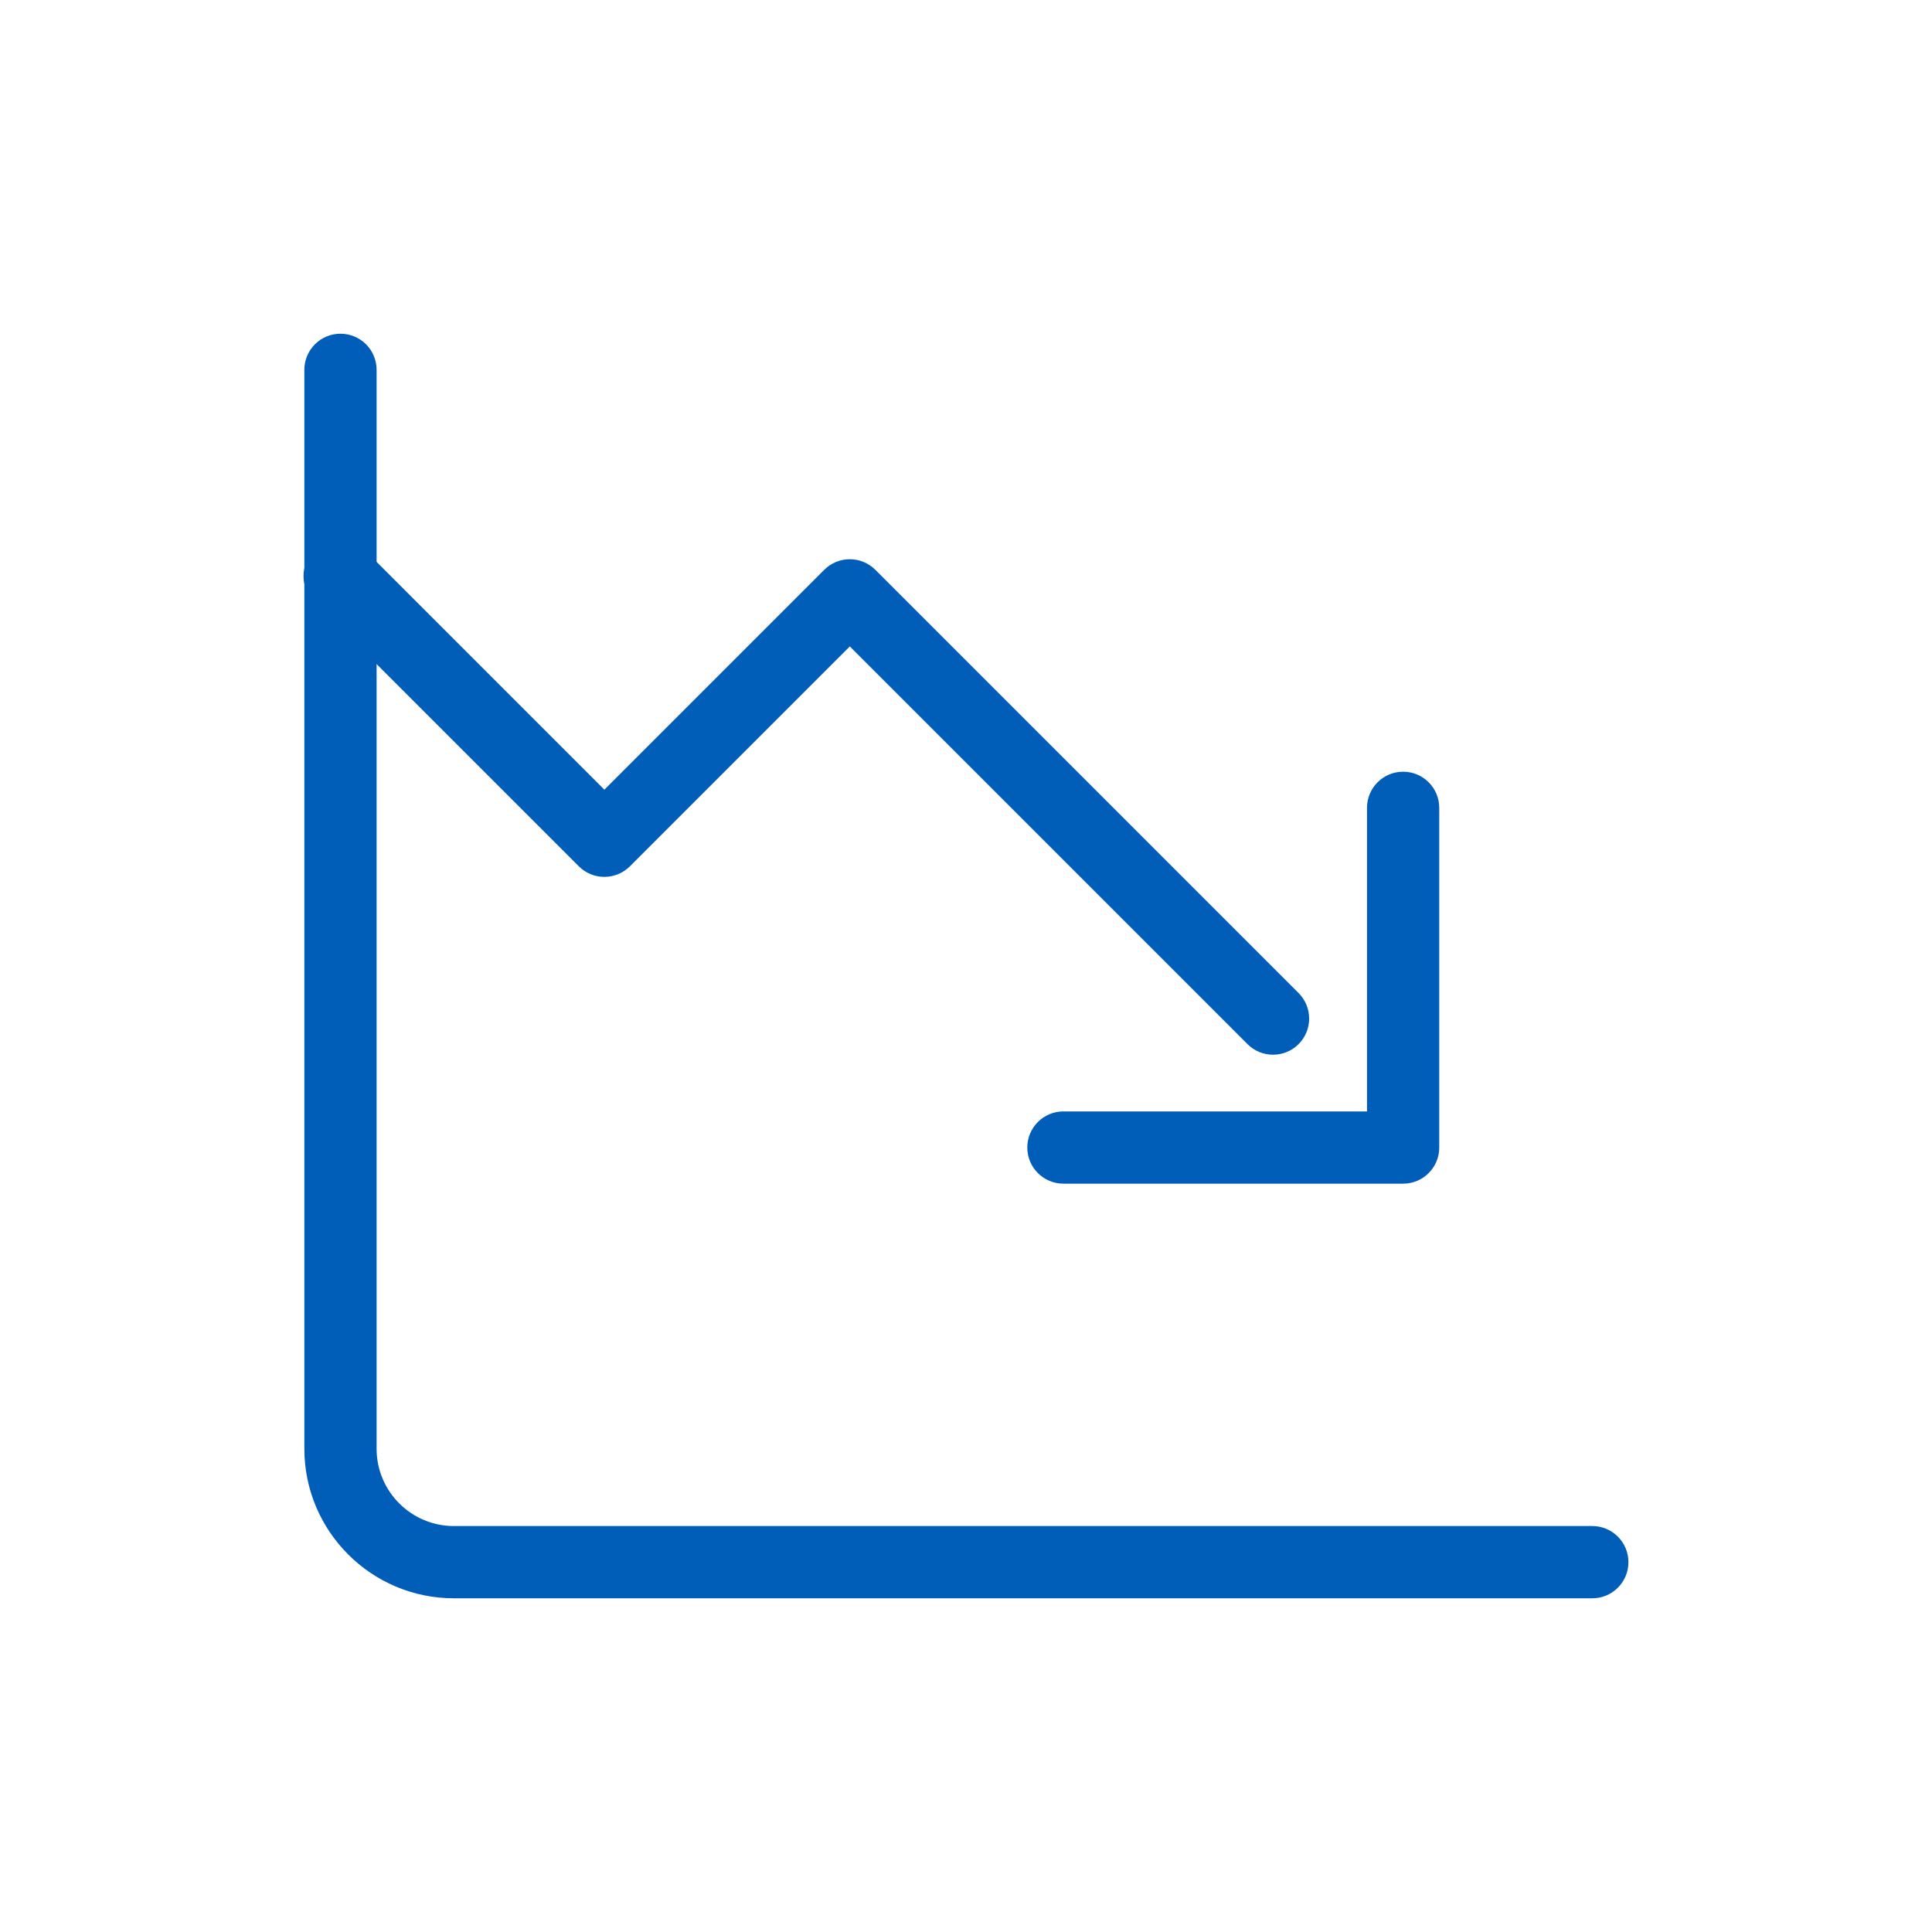
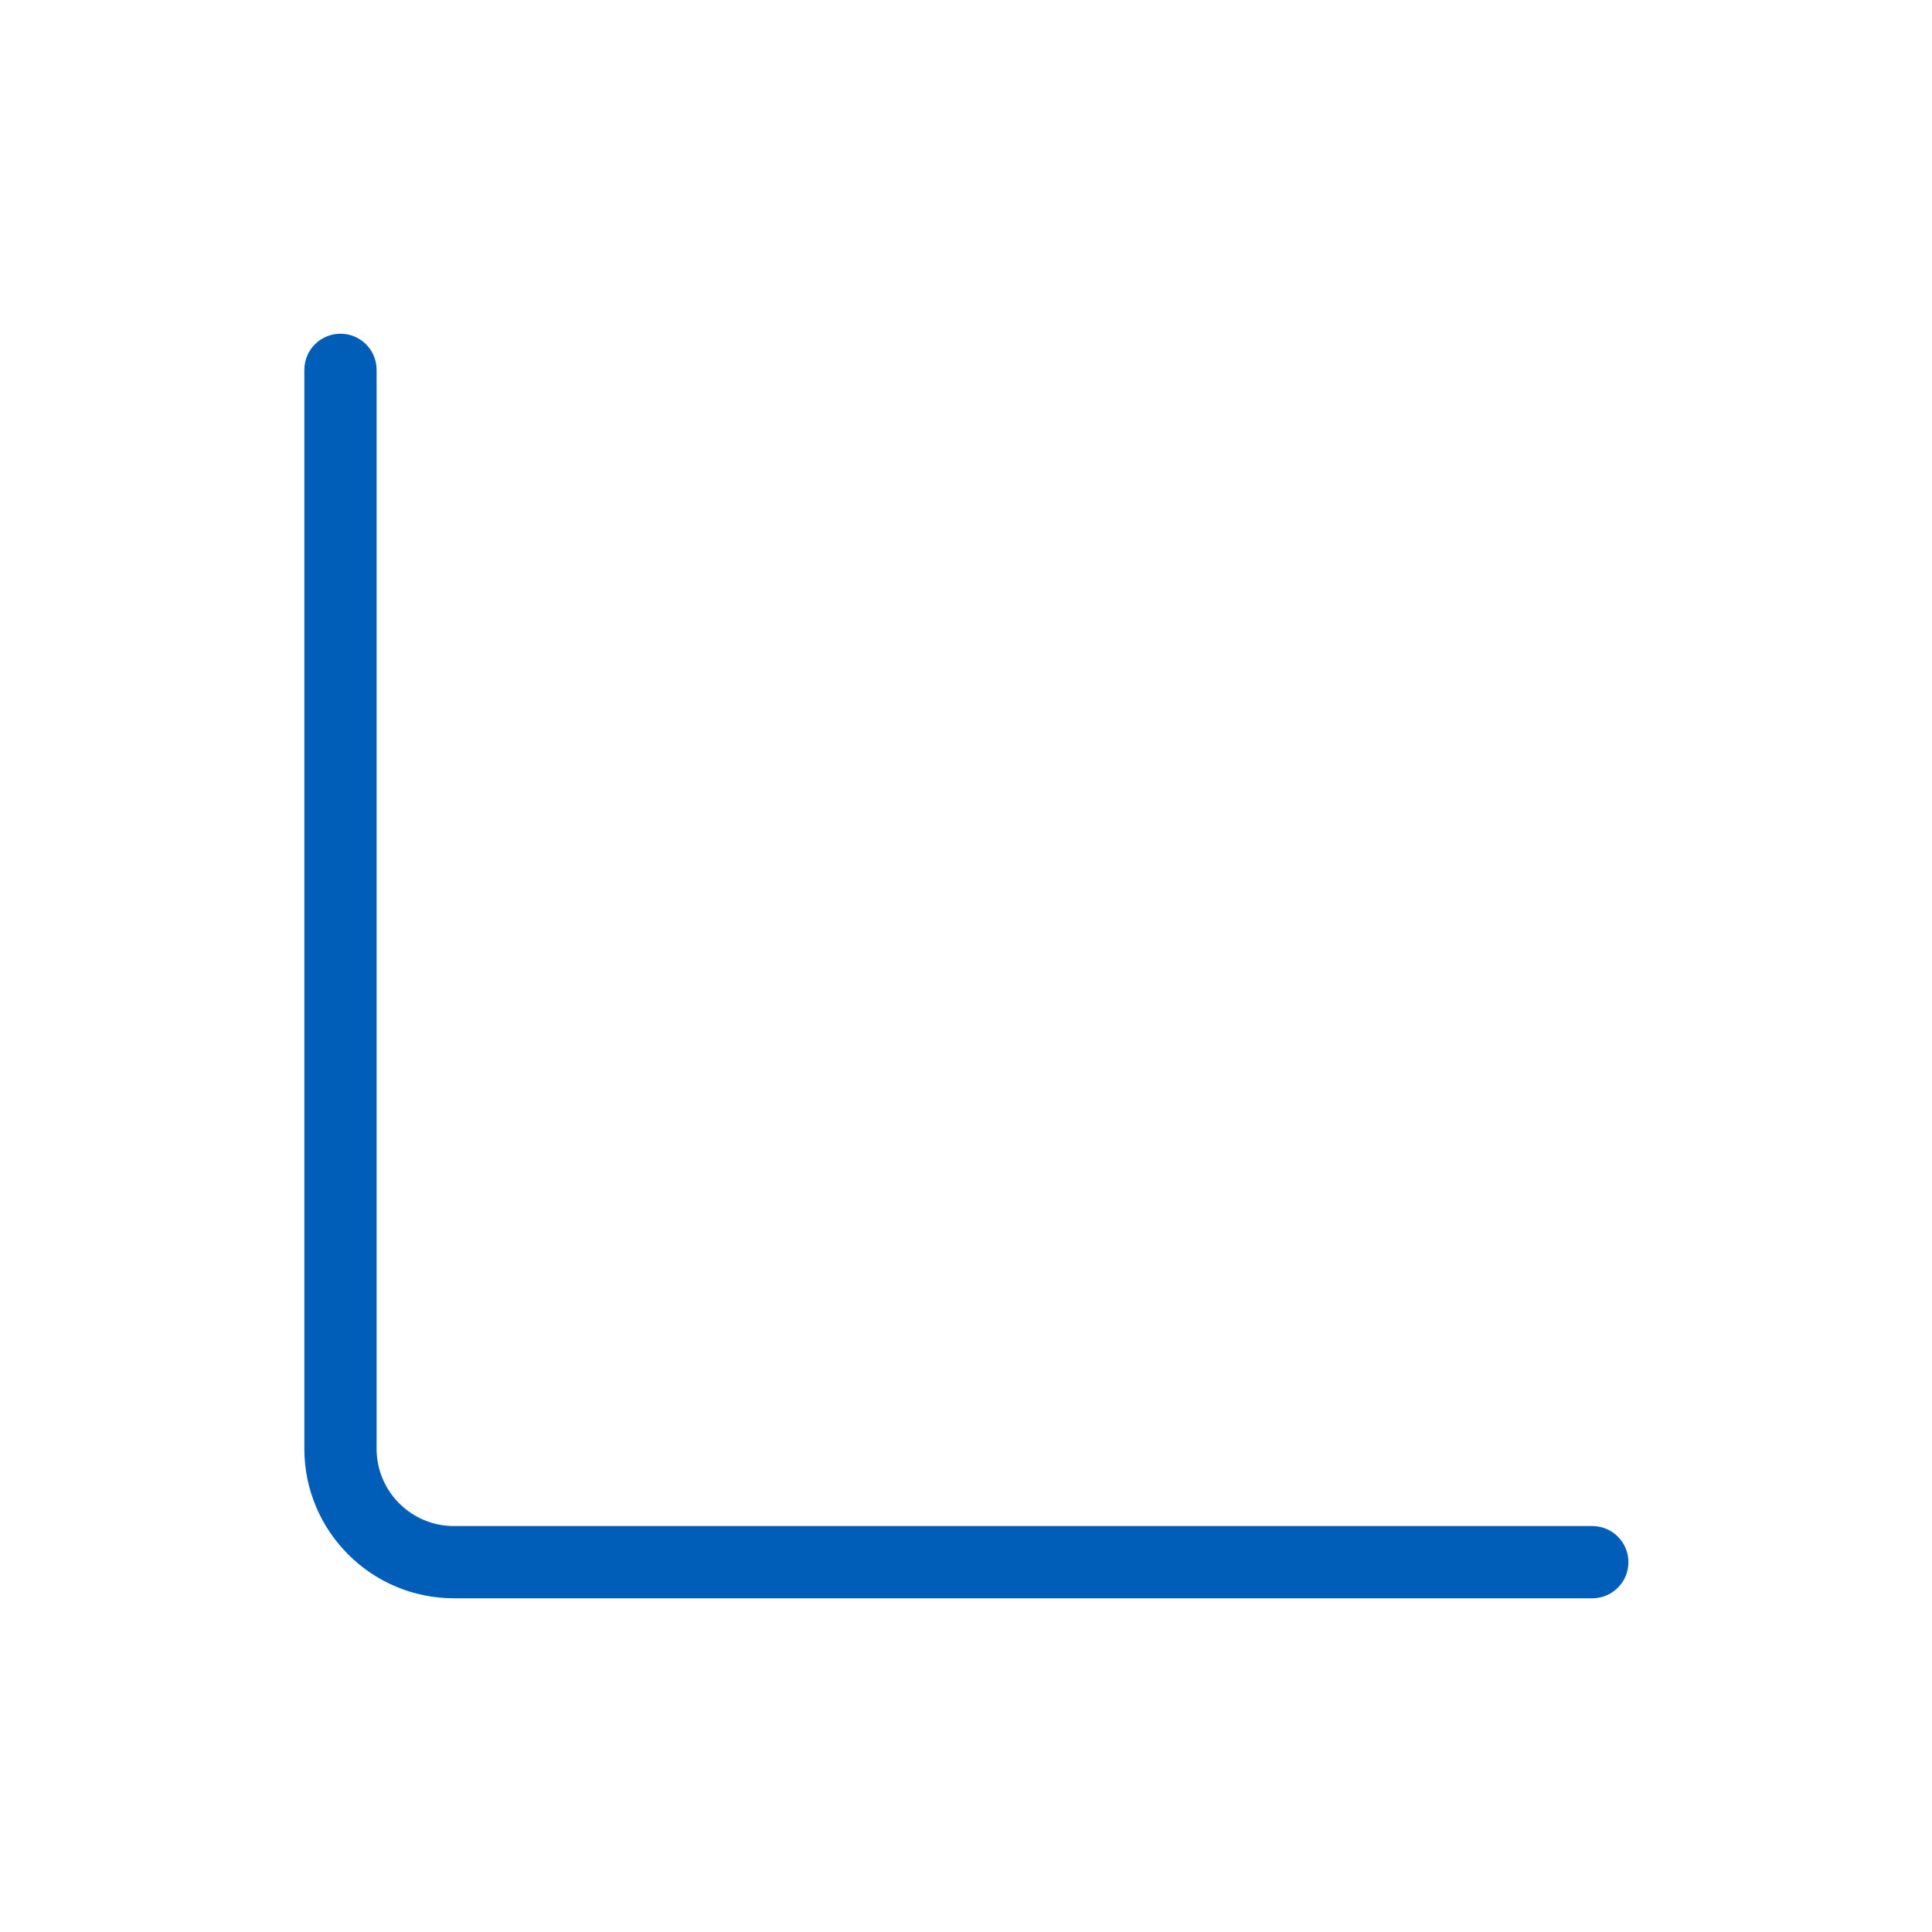
<svg xmlns="http://www.w3.org/2000/svg" version="1.1" id="Layer_1" x="0px" y="0px" viewBox="0 0 374.4 374.4" style="enable-background:new 0 0 374.4 374.4;" xml:space="preserve">
  <style type="text/css">
	.st0{fill:#005EB8;}
</style>
  <g>
-     <path class="st0" d="M271.91,229.38h-65.83c-3.87,0-7-3.13-7-7s3.13-7,7-7h58.83v-58.83c0-3.87,3.13-7,7-7s7,3.13,7,7v65.83   C278.91,226.25,275.78,229.38,271.91,229.38z" />
-     <path class="st0" d="M246.7,204.39c-1.79,0-3.58-0.68-4.95-2.05l-77.07-77.07l-42.61,42.61c-2.73,2.73-7.17,2.73-9.9,0l-51.3-51.3   c-2.73-2.73-2.73-7.17,0-9.9c2.73-2.73,7.17-2.73,9.9,0l46.35,46.35l42.61-42.61c1.31-1.31,3.09-2.05,4.95-2.05   s3.64,0.74,4.95,2.05l82.02,82.02c2.73,2.73,2.73,7.17,0,9.9C250.29,203.71,248.49,204.39,246.7,204.39z" />
    <path class="st0" d="M308.58,309.73H87.95c-15.98,0-28.97-13-28.97-28.97V71.67c0-3.87,3.13-7,7-7s7,3.13,7,7v209.09   c0,8.26,6.72,14.97,14.97,14.97h220.62c3.87,0,7,3.13,7,7S312.44,309.73,308.58,309.73z" />
  </g>
</svg>